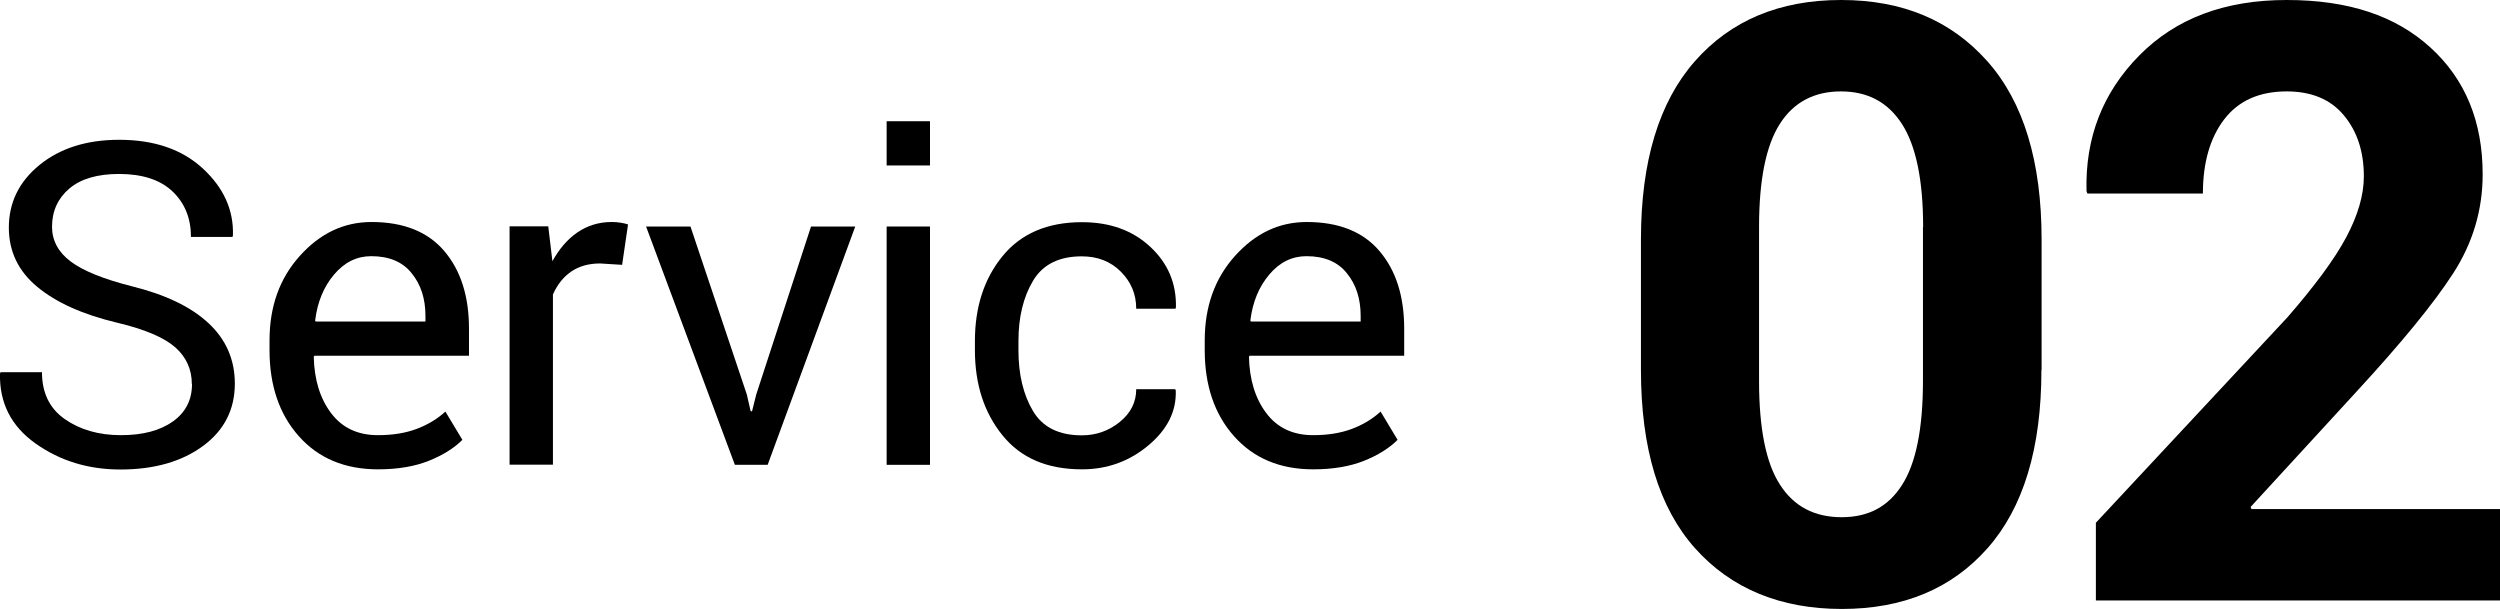
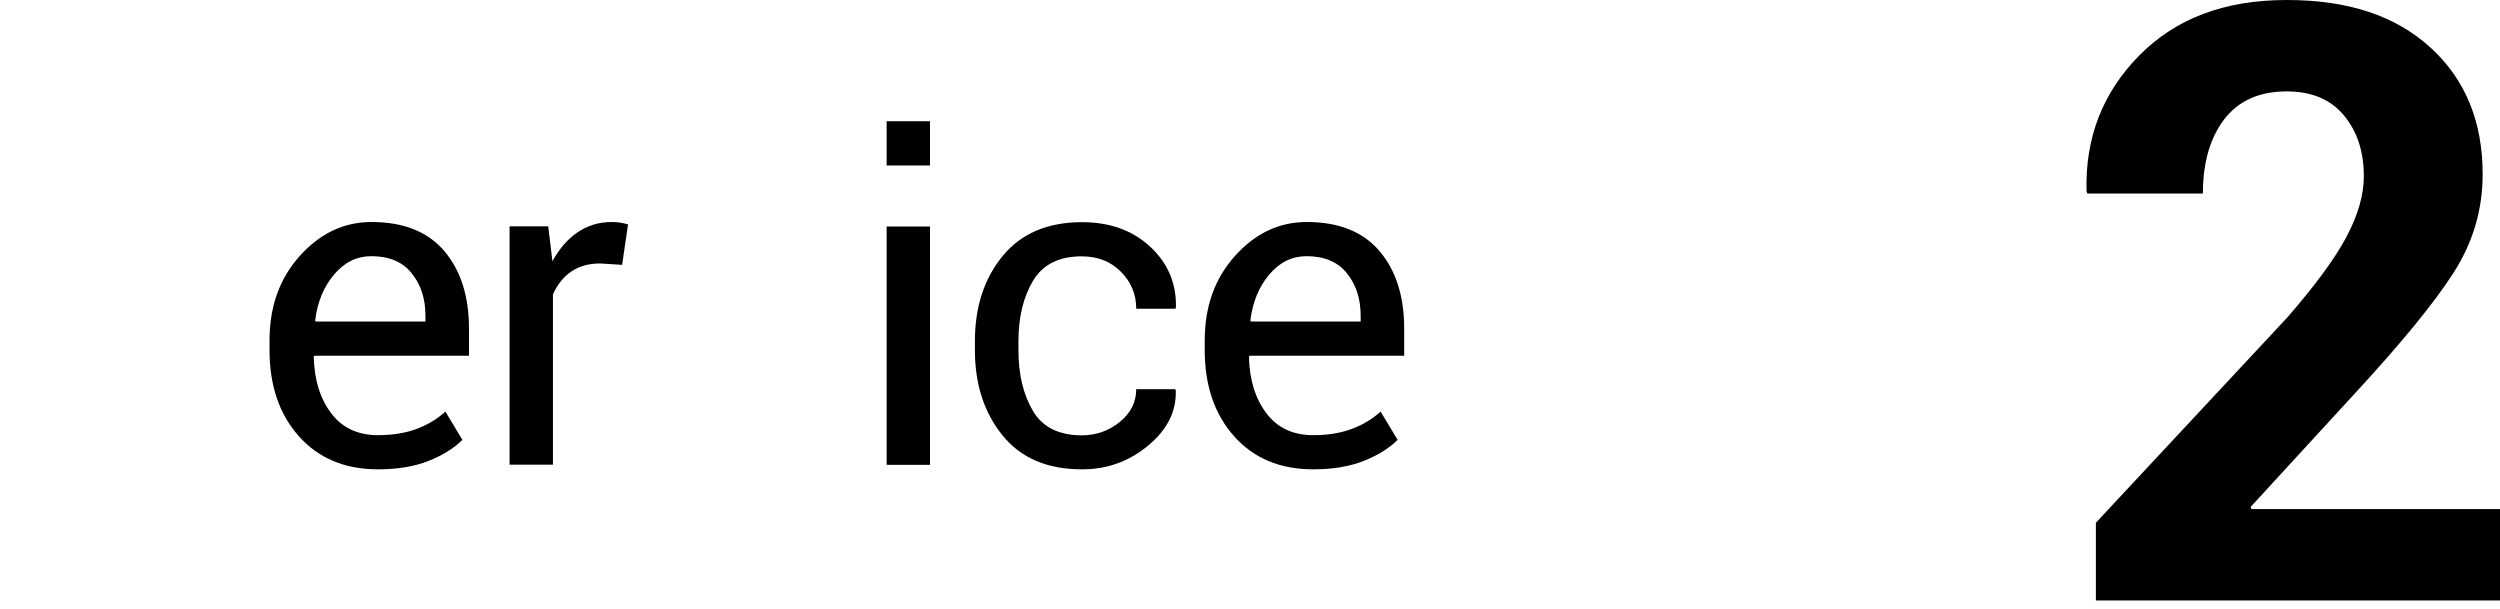
<svg xmlns="http://www.w3.org/2000/svg" id="_レイヤー_2" viewBox="0 0 144.14 35.11">
  <g id="design">
-     <path d="M11.06,22.14c0-.84-.32-1.55-.95-2.11s-1.76-1.05-3.38-1.43c-1.96-.47-3.48-1.15-4.58-2.06s-1.64-2.05-1.64-3.42c0-1.44.59-2.65,1.77-3.61s2.71-1.45,4.59-1.45c2.02,0,3.63.55,4.83,1.66s1.78,2.4,1.73,3.86l-.03.08h-2.39c0-1.08-.36-1.96-1.07-2.63s-1.74-1-3.08-1c-1.24,0-2.2.28-2.86.84s-1,1.3-1,2.2c0,.8.36,1.47,1.08,2.01s1.89,1.01,3.5,1.42c1.95.48,3.43,1.19,4.44,2.13s1.52,2.1,1.52,3.49c0,1.49-.61,2.69-1.83,3.59s-2.81,1.36-4.77,1.36c-1.85,0-3.48-.5-4.89-1.5S-.04,23.22,0,21.54l.03-.08h2.39c0,1.19.44,2.09,1.31,2.7s1.95.93,3.24.93,2.26-.27,3-.79c.74-.53,1.1-1.25,1.1-2.16Z" />
    <path d="M21.79,27.06c-1.91,0-3.43-.64-4.56-1.91s-1.69-2.93-1.69-4.96v-.56c0-1.96.58-3.58,1.75-4.88s2.54-1.95,4.13-1.95c1.85,0,3.25.56,4.2,1.68s1.42,2.61,1.42,4.47v1.56h-8.91l-.04.06c.03,1.32.36,2.4,1,3.25s1.54,1.27,2.7,1.27c.85,0,1.59-.12,2.23-.36s1.19-.57,1.66-1l.98,1.63c-.49.49-1.14.89-1.94,1.21-.8.32-1.78.49-2.92.49ZM21.41,14.77c-.84,0-1.55.35-2.15,1.06s-.96,1.59-1.09,2.65l.03.06h6.33v-.33c0-.98-.26-1.8-.79-2.45-.52-.66-1.3-.99-2.34-.99Z" />
    <path d="M35.88,15.27l-1.28-.08c-.66,0-1.22.16-1.67.47s-.8.75-1.05,1.32v9.81h-2.5v-13.74h2.23l.24,2.01c.39-.71.87-1.27,1.44-1.66s1.23-.6,1.97-.6c.19,0,.36.01.53.04s.31.06.42.1l-.34,2.32Z" />
-     <path d="M43.06,22.75l.22.96h.08l.24-.96,3.16-9.69h2.55l-5.05,13.74h-1.89l-5.12-13.74h2.56l3.25,9.69Z" />
    <path d="M53.62,9.54h-2.5v-2.55h2.5v2.55ZM53.62,26.8h-2.5v-13.74h2.5v13.74Z" />
    <path d="M62.37,25.1c.83,0,1.56-.26,2.19-.77s.95-1.14.95-1.89h2.25l.03.08c.04,1.19-.48,2.24-1.58,3.16s-2.37,1.38-3.83,1.38c-2,0-3.52-.65-4.58-1.96s-1.59-2.94-1.59-4.91v-.53c0-1.96.53-3.59,1.59-4.89s2.59-1.96,4.58-1.96c1.61,0,2.92.47,3.94,1.42s1.51,2.11,1.48,3.49l-.03.08h-2.26c0-.84-.3-1.55-.89-2.14s-1.34-.88-2.25-.88c-1.31,0-2.25.47-2.81,1.41-.56.94-.84,2.1-.84,3.47v.53c0,1.4.28,2.57.84,3.51s1.5,1.4,2.82,1.4Z" />
    <path d="M75.71,27.06c-1.91,0-3.43-.64-4.56-1.91s-1.69-2.93-1.69-4.96v-.56c0-1.96.58-3.58,1.75-4.88s2.54-1.95,4.13-1.95c1.85,0,3.25.56,4.2,1.68s1.42,2.61,1.42,4.47v1.56h-8.91l-.04.06c.03,1.32.36,2.4,1,3.25s1.54,1.27,2.7,1.27c.85,0,1.59-.12,2.23-.36s1.19-.57,1.66-1l.98,1.63c-.49.49-1.14.89-1.94,1.21-.8.32-1.78.49-2.92.49ZM75.33,14.77c-.84,0-1.55.35-2.15,1.06s-.96,1.59-1.09,2.65l.03.06h6.33v-.33c0-.98-.26-1.8-.79-2.45-.52-.66-1.3-.99-2.34-.99Z" />
-     <path d="M117.7,21.33c0,4.52-1.04,7.94-3.11,10.28s-4.87,3.5-8.4,3.5-6.38-1.17-8.46-3.5-3.12-5.76-3.12-10.28v-7.52c0-4.5,1.04-7.93,3.11-10.28s4.88-3.53,8.43-3.53,6.34,1.18,8.43,3.53,3.13,5.78,3.13,10.28v7.52ZM110.88,13.09c0-2.7-.41-4.68-1.22-5.94-.81-1.26-1.98-1.88-3.52-1.88s-2.72.62-3.52,1.87c-.8,1.25-1.2,3.23-1.2,5.95v8.87c0,2.75.4,4.75,1.21,5.99.8,1.25,1.99,1.87,3.55,1.87s2.7-.62,3.49-1.87c.8-1.25,1.2-3.25,1.2-5.99v-8.87Z" />
    <path d="M144.14,34.62h-23.3v-4.48l11.04-11.84c1.59-1.83,2.73-3.37,3.4-4.63s1.01-2.43,1.01-3.5c0-1.44-.39-2.61-1.16-3.53s-1.87-1.37-3.29-1.37c-1.58,0-2.78.54-3.6,1.61s-1.23,2.5-1.23,4.28h-6.66l-.05-.14c-.08-3.08.93-5.68,3.04-7.82s4.93-3.2,8.5-3.2,6.28.91,8.29,2.74,3.01,4.27,3.01,7.31c0,2.06-.57,3.96-1.7,5.71s-3,4.03-5.61,6.86l-6.07,6.61.05.12h14.34v5.27Z" />
  </g>
</svg>